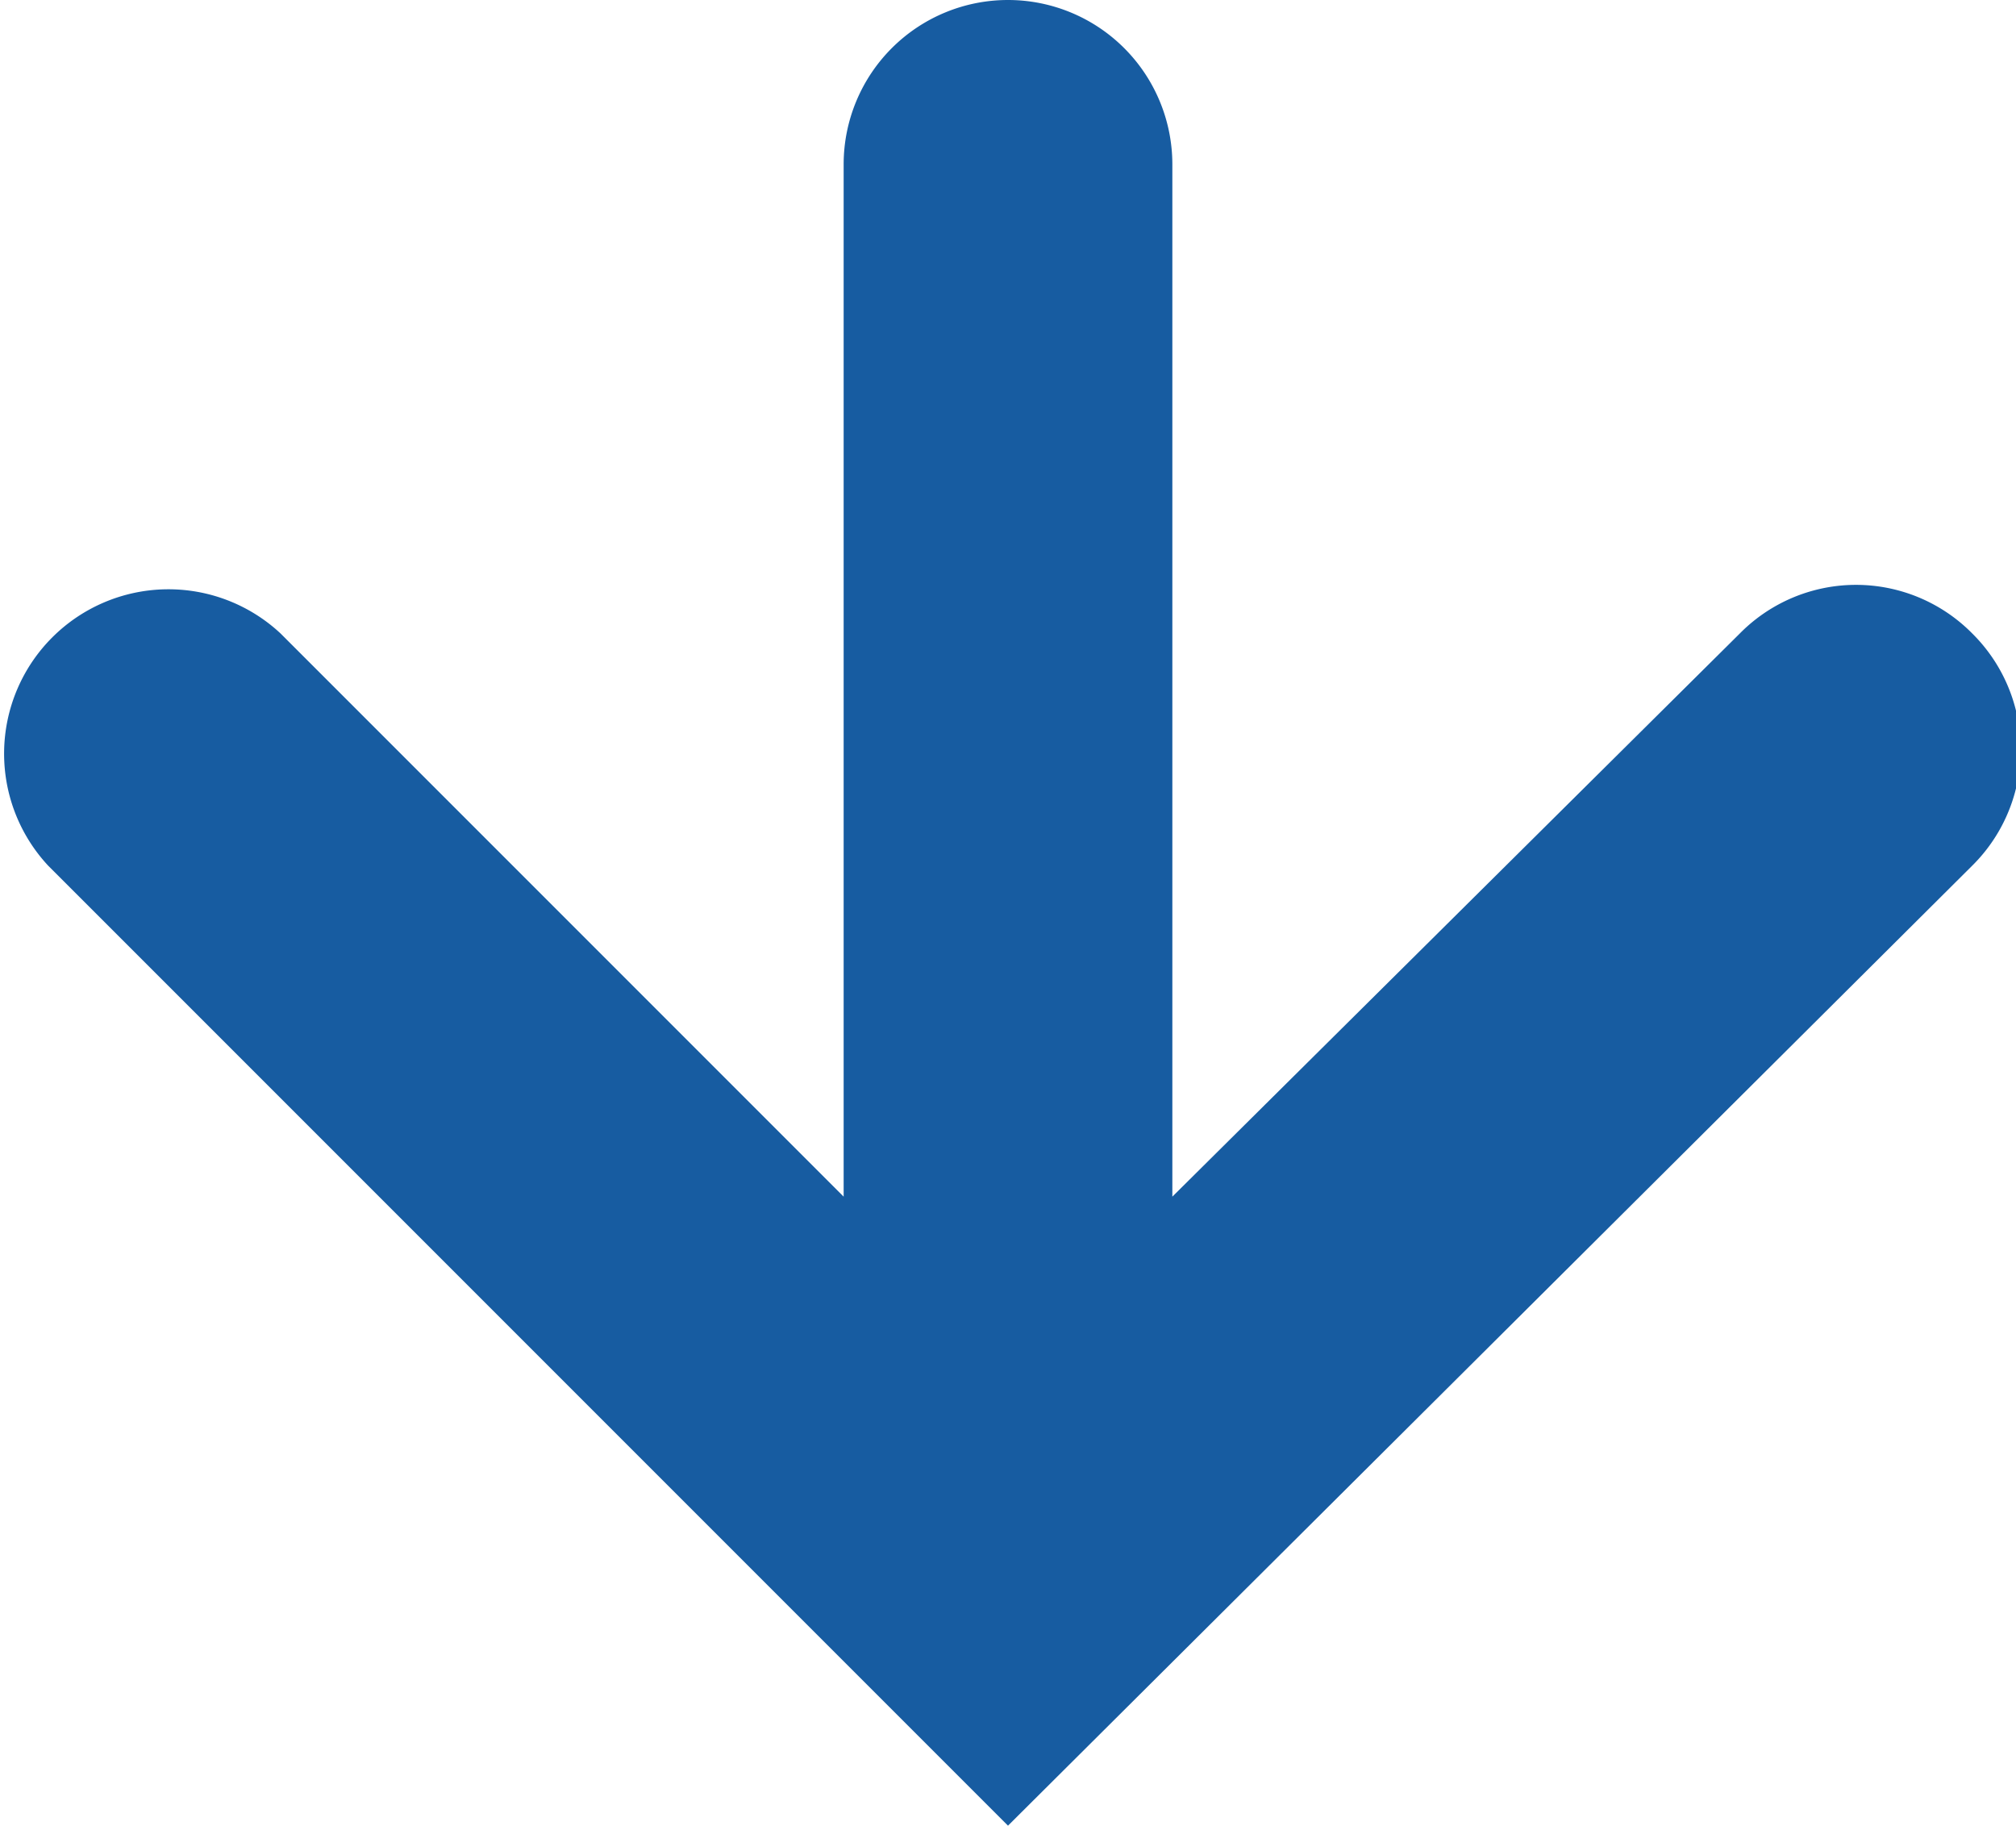
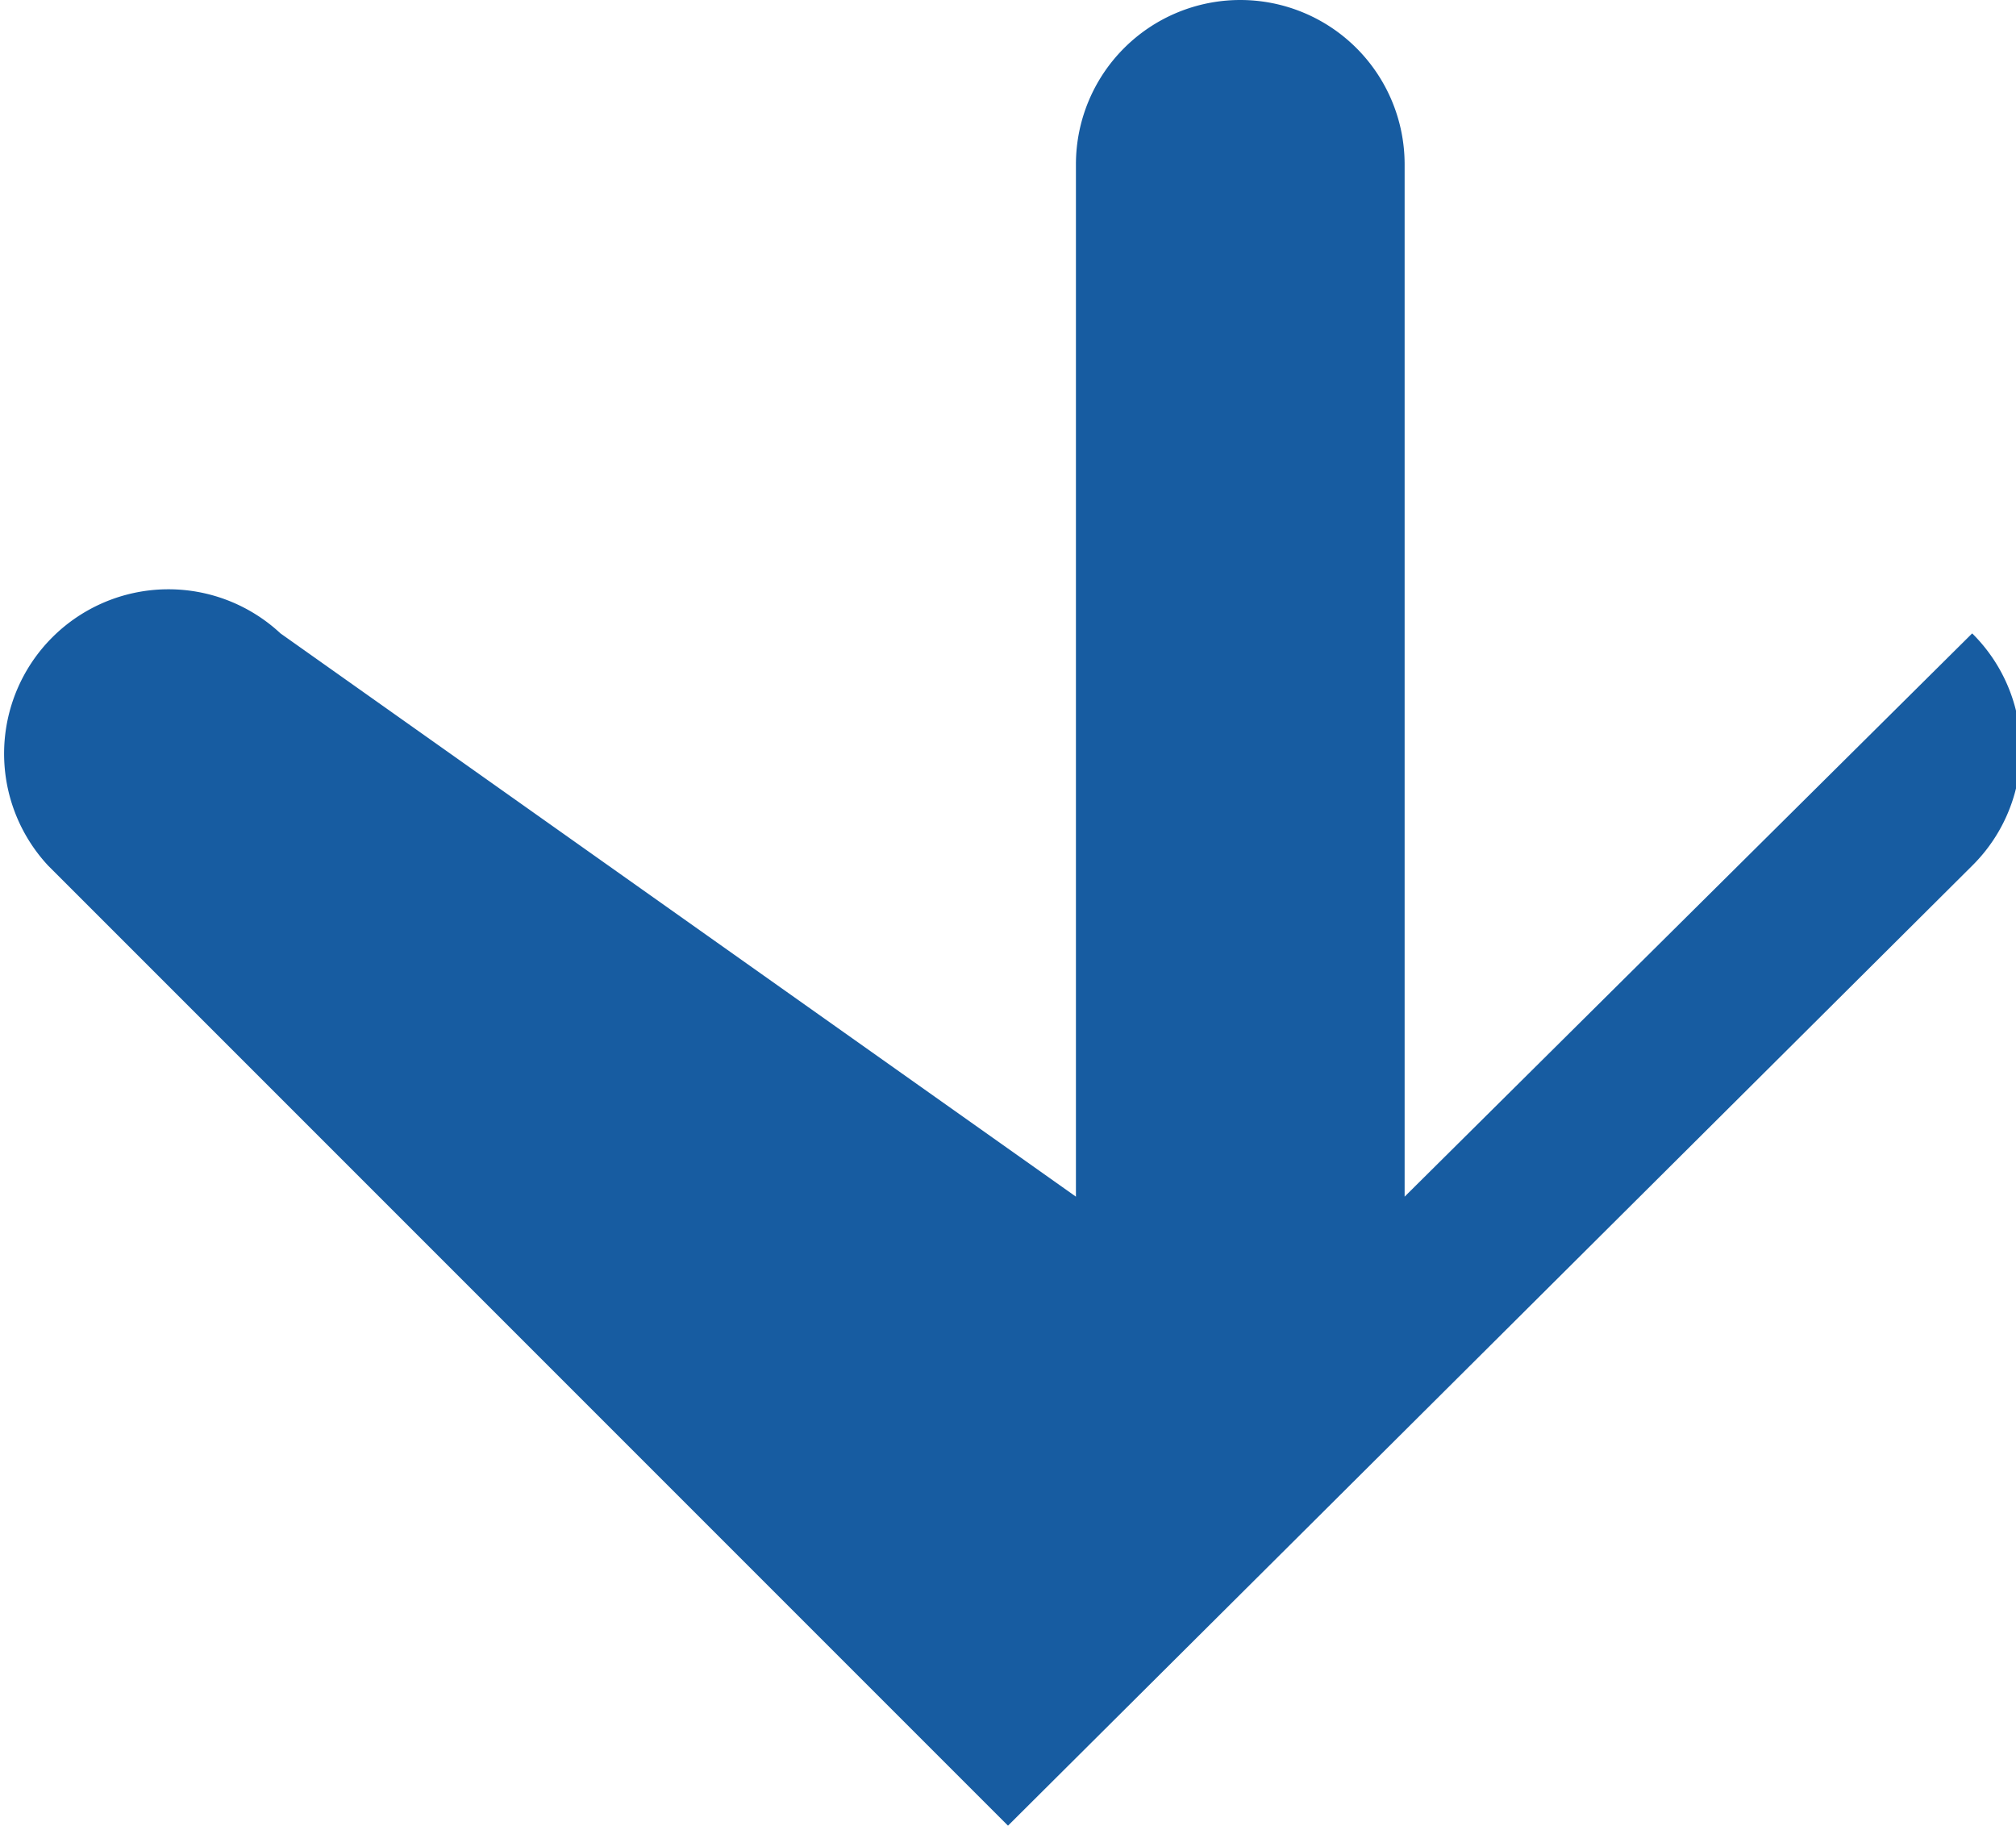
<svg xmlns="http://www.w3.org/2000/svg" width="18.4" height="16.66" viewBox="0 0 18.4 16.66">
-   <path d="M18 5.78a1.49 1.49 0 00-2.12 0l-5.18 5.14V1.5a1.5 1.5 0 10-3 0v9.42L2.56 5.78A1.5 1.5 0 00.44 7.9l8.76 8.76L18 7.9a1.49 1.49 0 000-2.12z" fill="#175ca1" />
+   <path d="M18 5.78l-5.18 5.14V1.5a1.5 1.5 0 10-3 0v9.42L2.56 5.78A1.5 1.5 0 00.44 7.9l8.76 8.76L18 7.9a1.49 1.49 0 000-2.12z" fill="#175ca1" />
</svg>